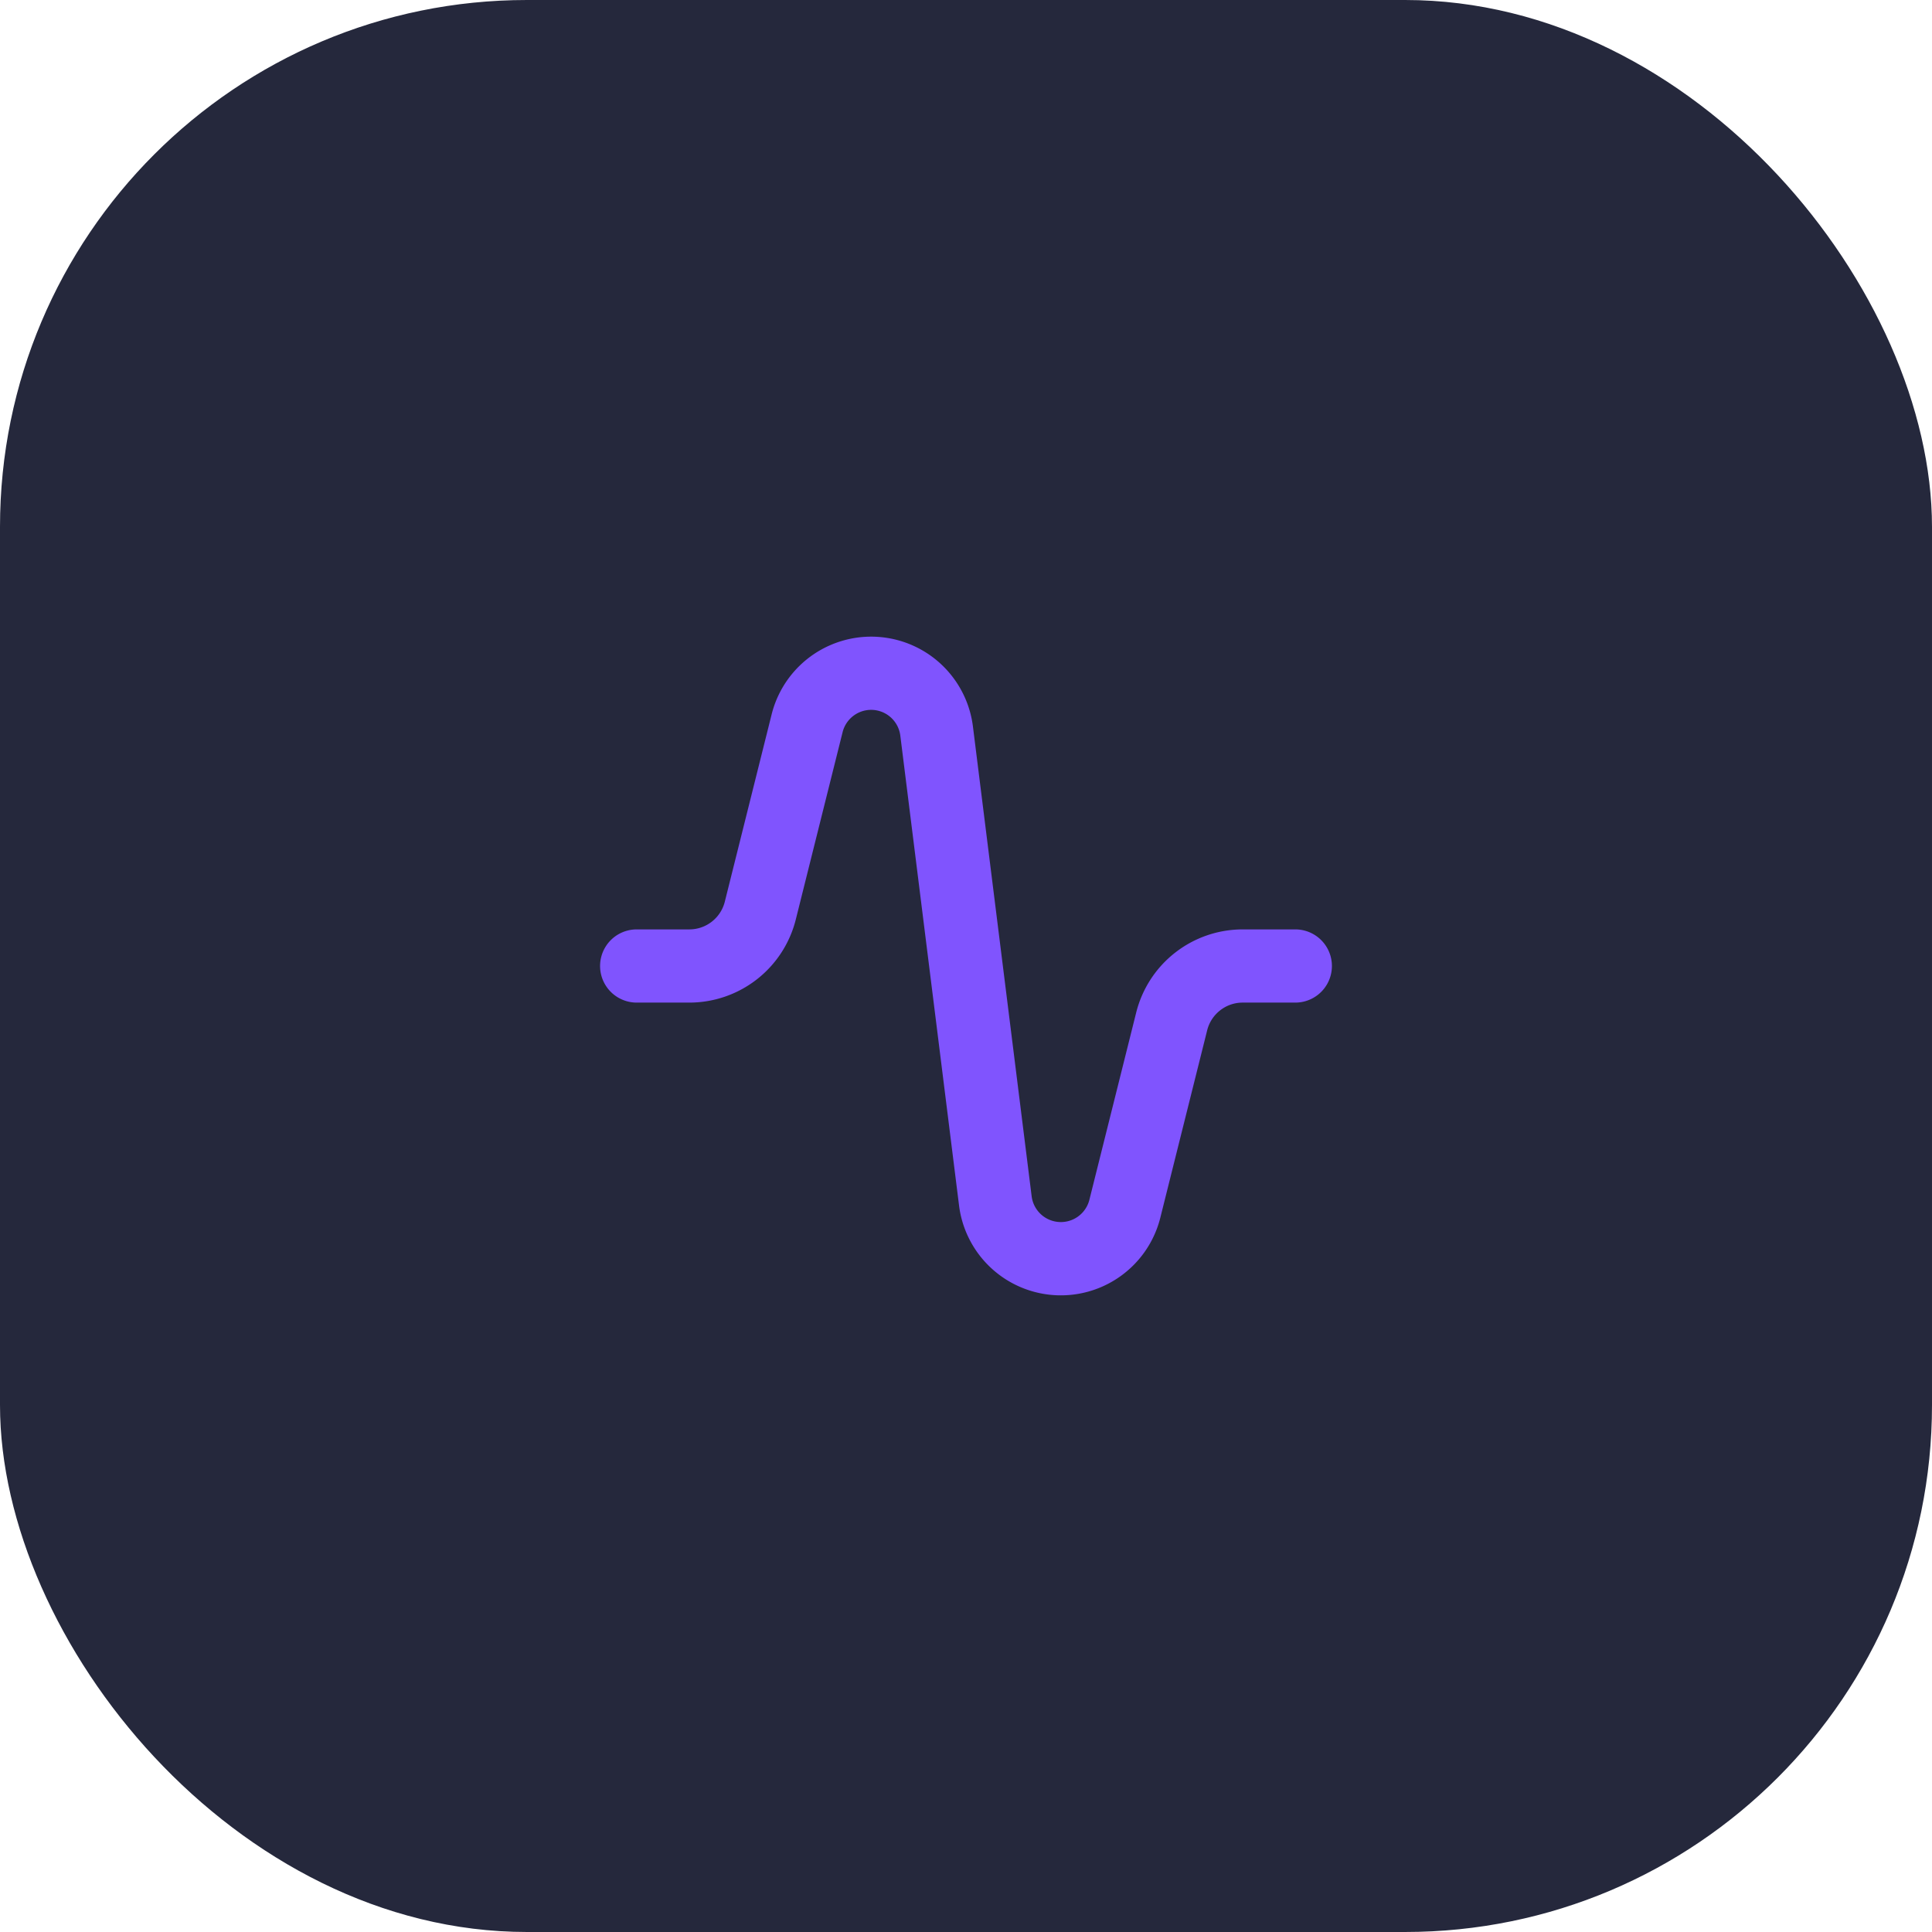
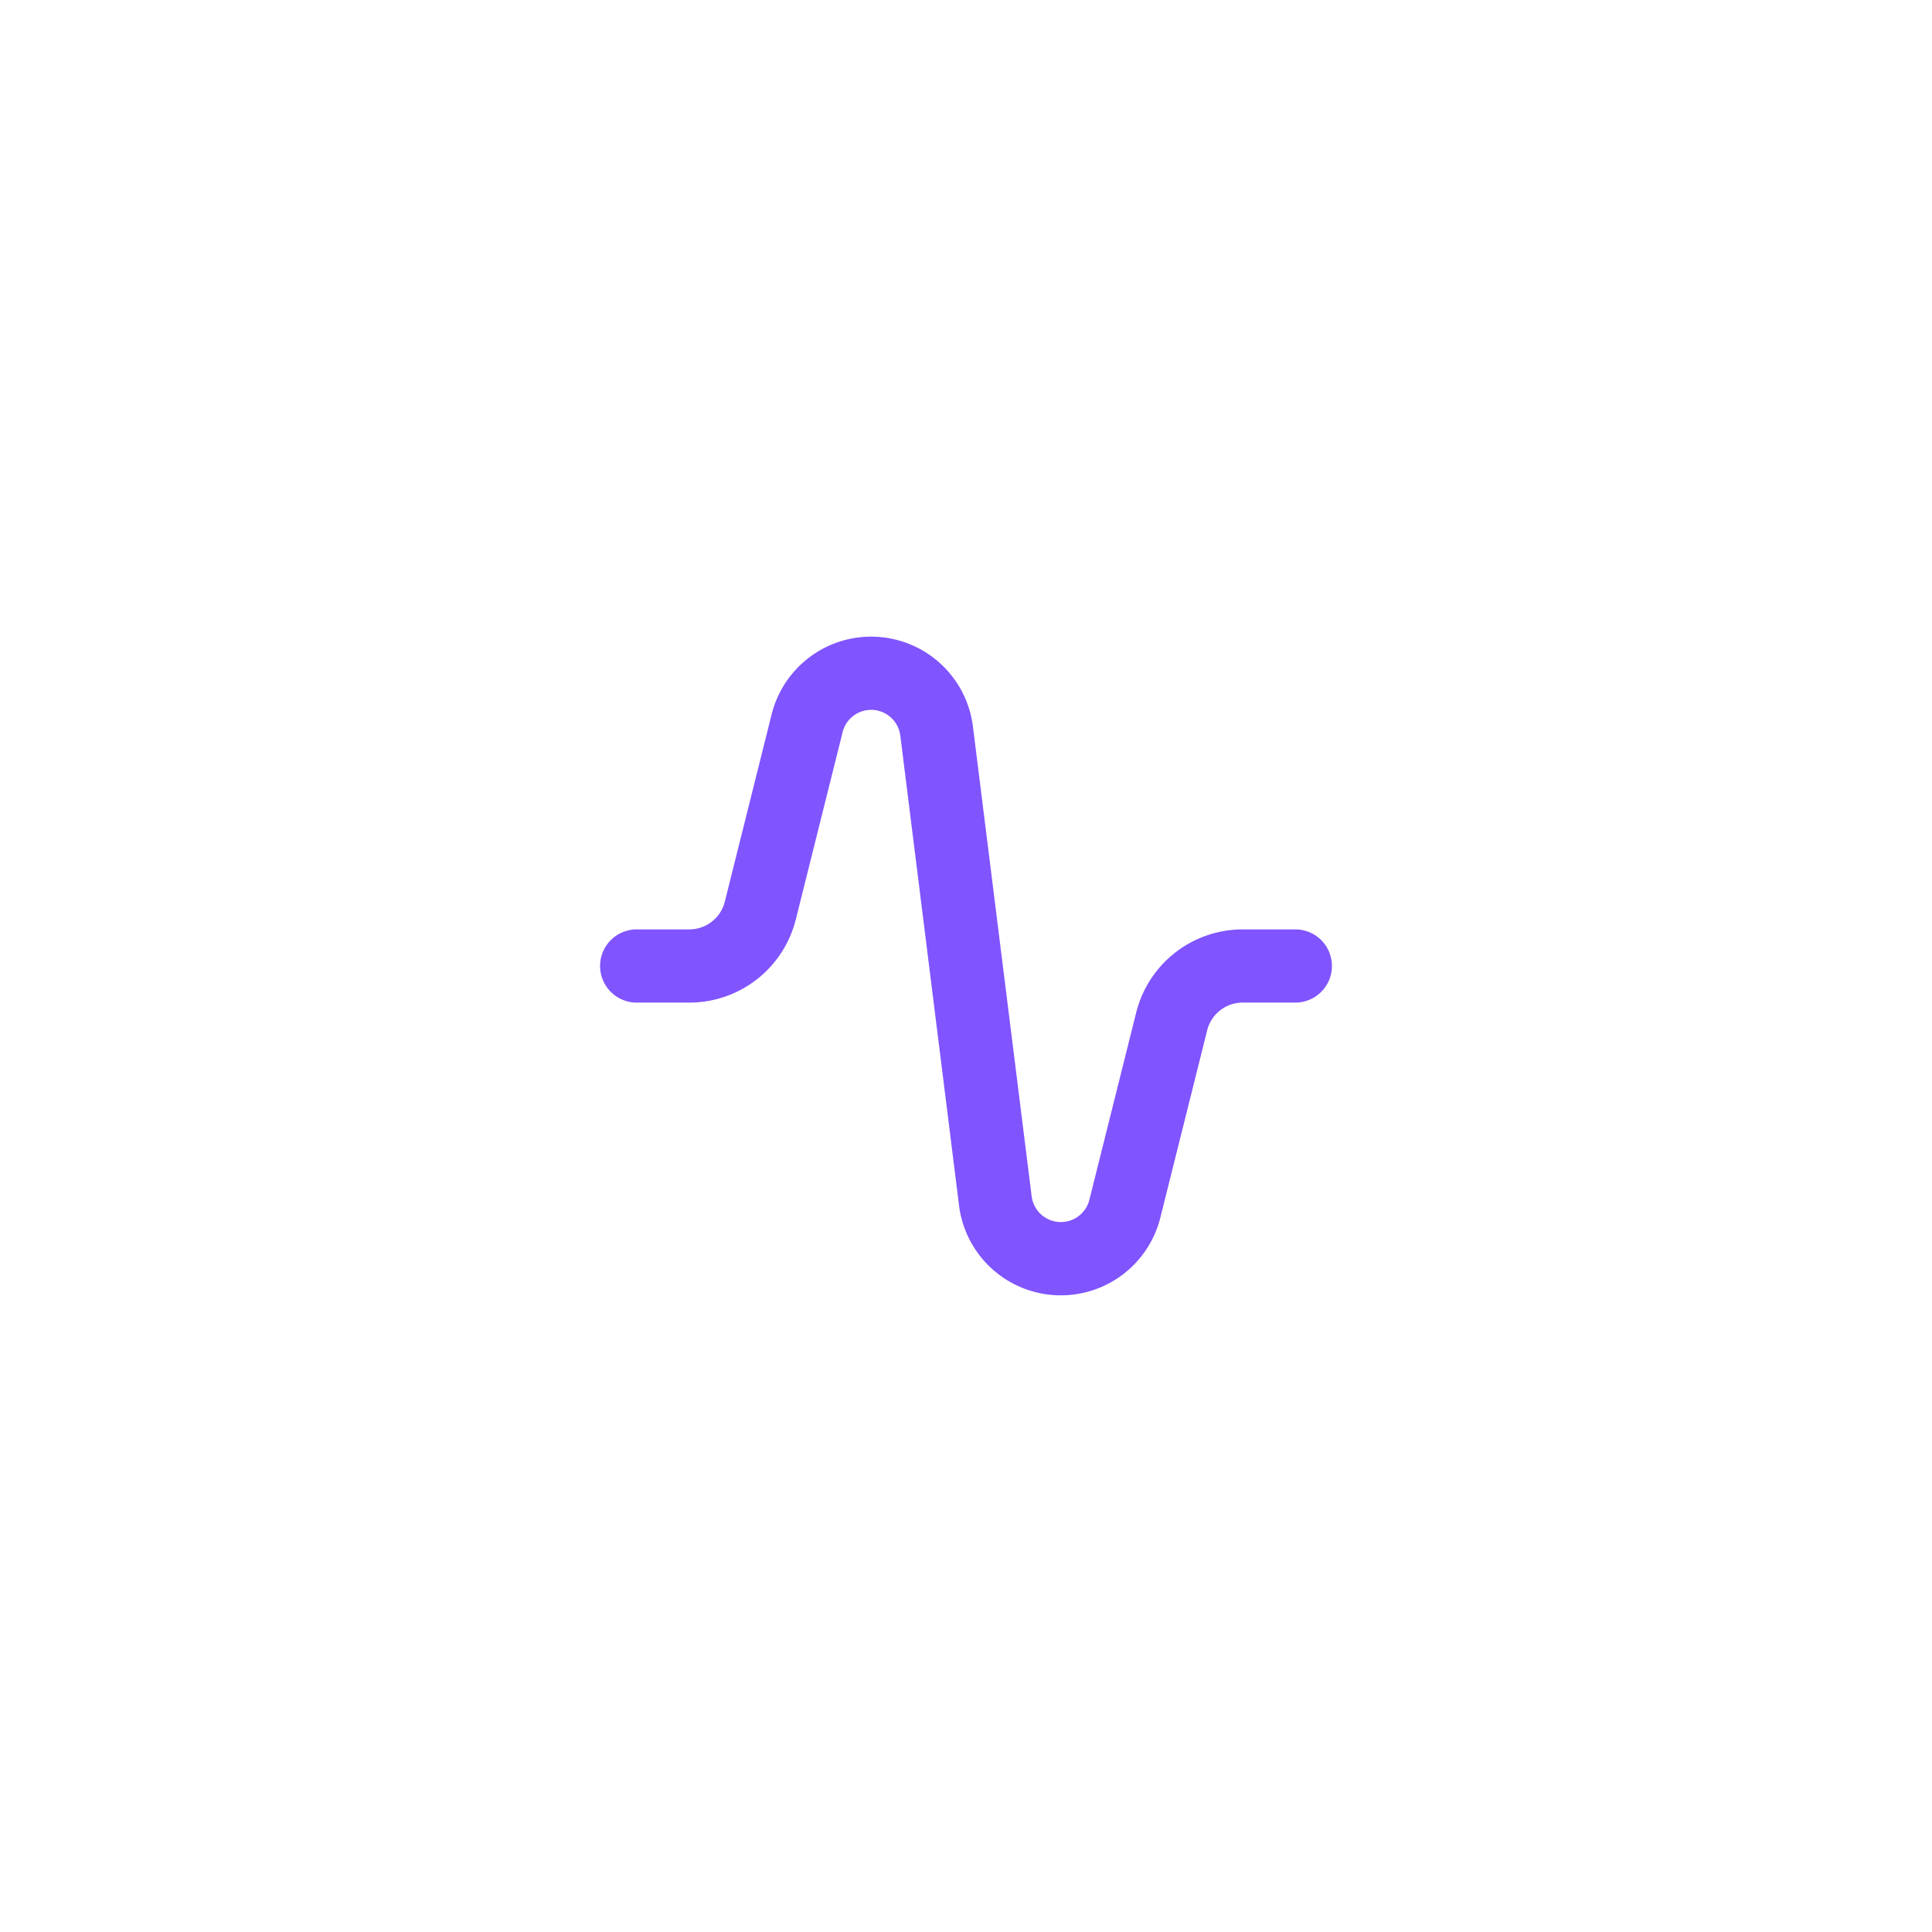
<svg xmlns="http://www.w3.org/2000/svg" width="88" height="88" fill="none">
-   <rect width="88" height="88" fill="#25283C" rx="24" />
  <path fill="#8054FE" fill-rule="evenodd" d="M39.68 32.333c-.615 0-1.15.419-1.3 1.014l-2.132 8.532a5 5 0 0 1-4.85 3.788H29a1.667 1.667 0 1 1 0-3.334h2.397c.765 0 1.431-.52 1.617-1.262l2.133-8.532a4.672 4.672 0 0 1 9.169.554l2.675 21.4a1.34 1.34 0 0 0 2.628.16l2.133-8.532a5 5 0 0 1 4.85-3.788H59a1.667 1.667 0 0 1 0 3.334h-2.398c-.764 0-1.431.52-1.617 1.262l-2.133 8.532a4.672 4.672 0 0 1-9.169-.554l-2.675-21.4a1.34 1.34 0 0 0-1.328-1.174" clip-rule="evenodd" />
</svg>